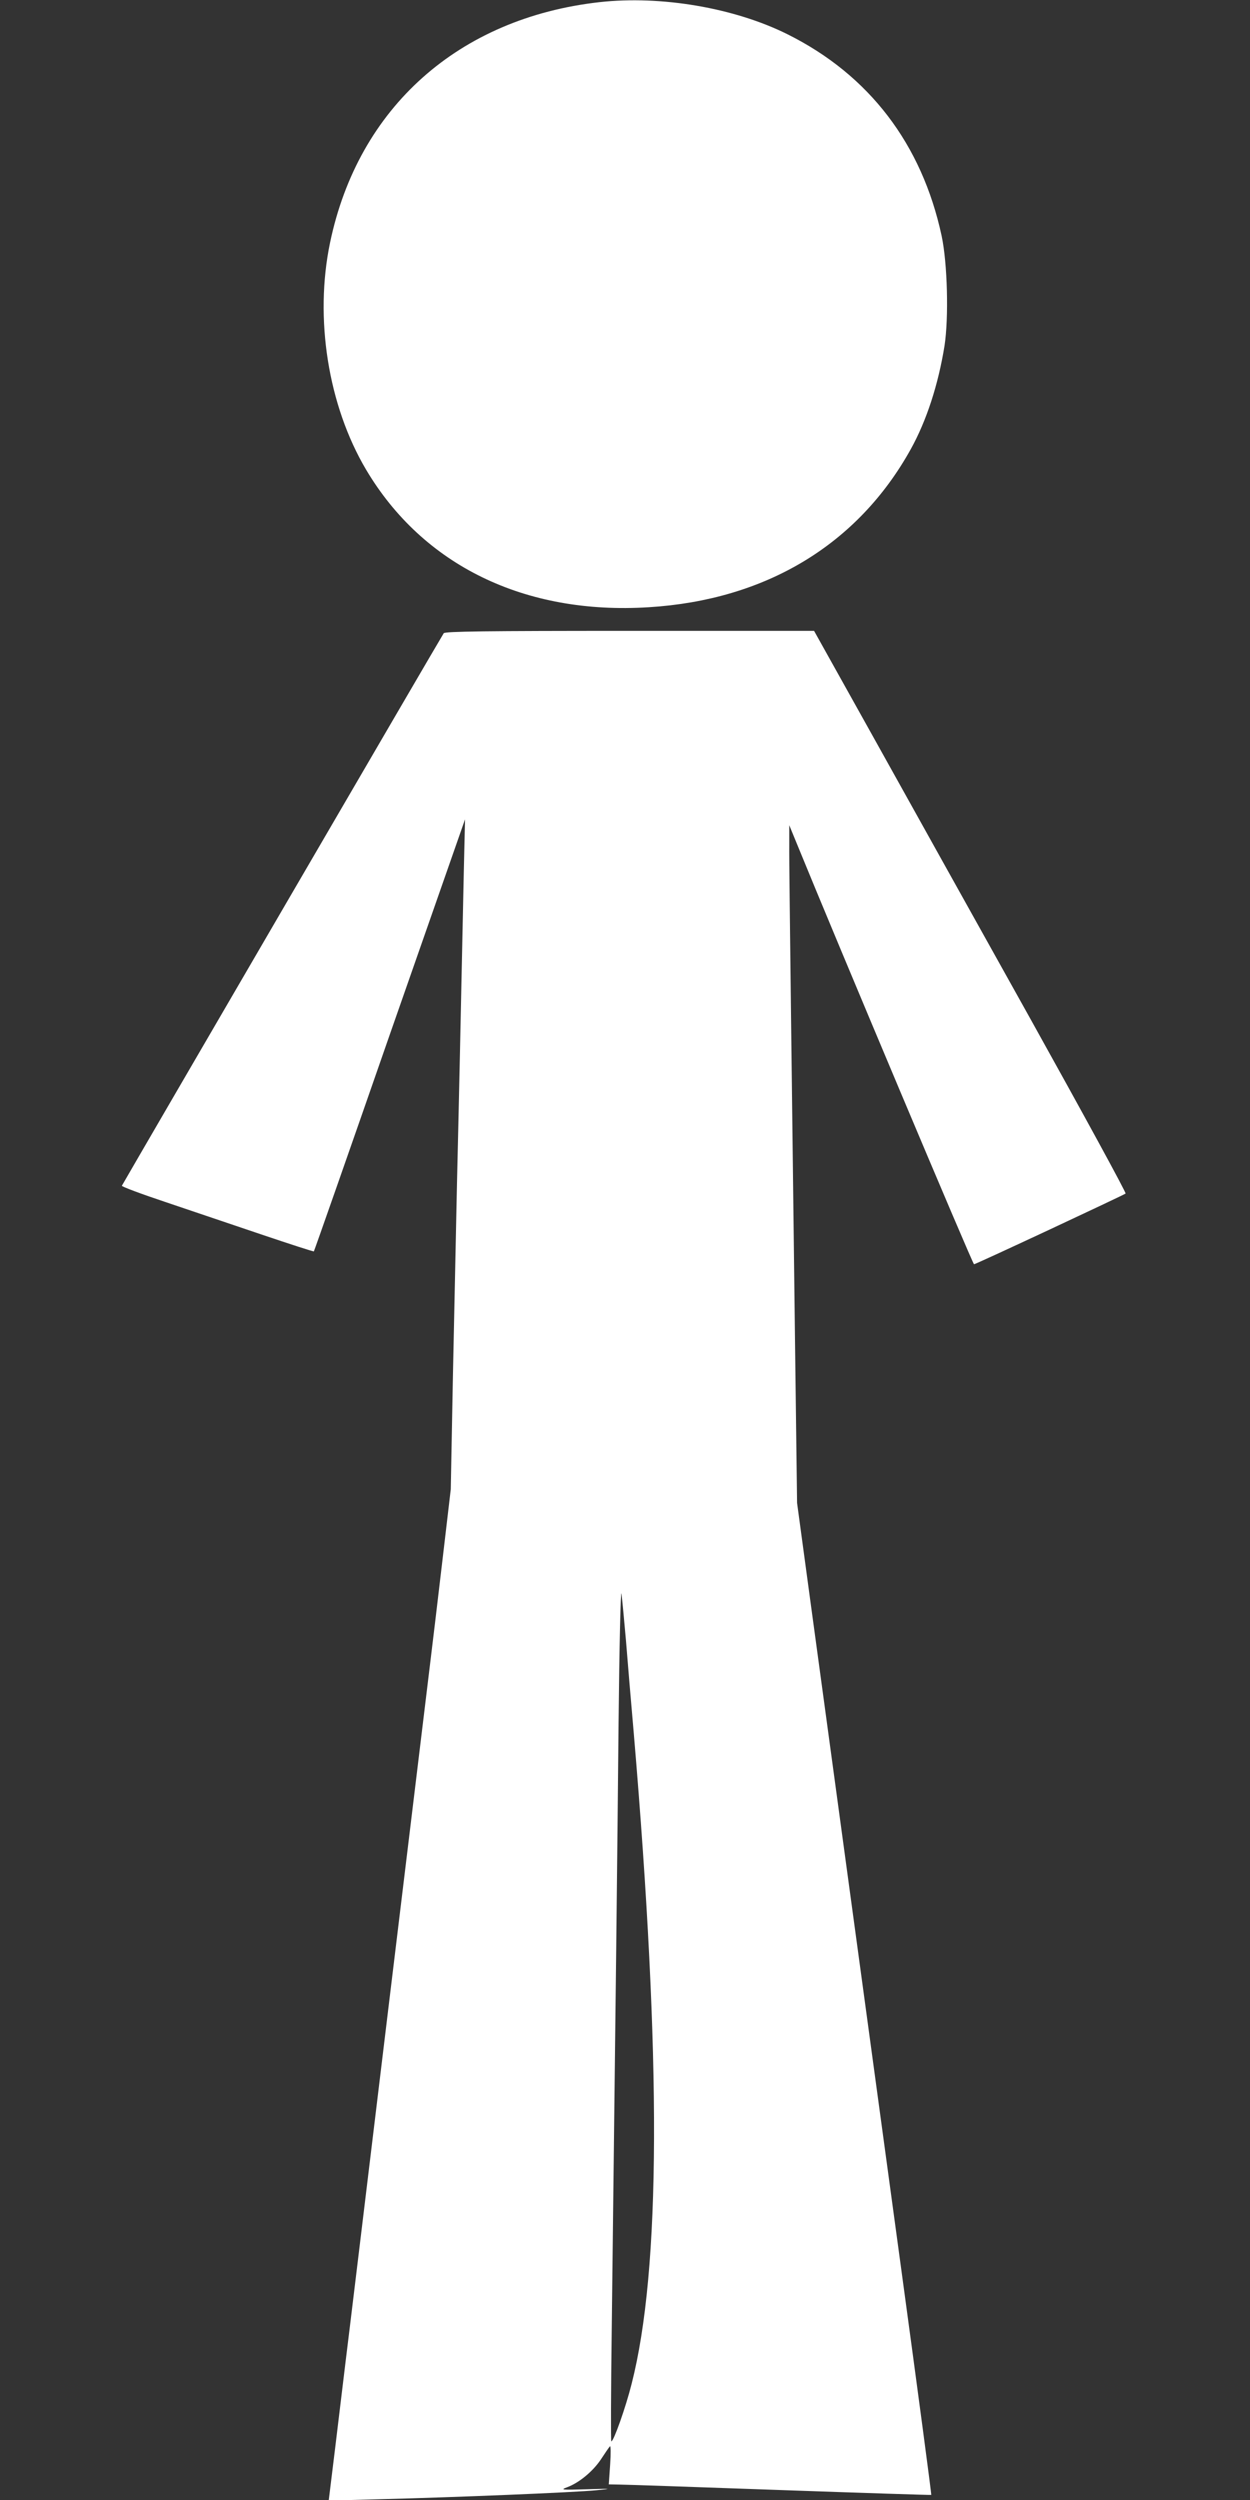
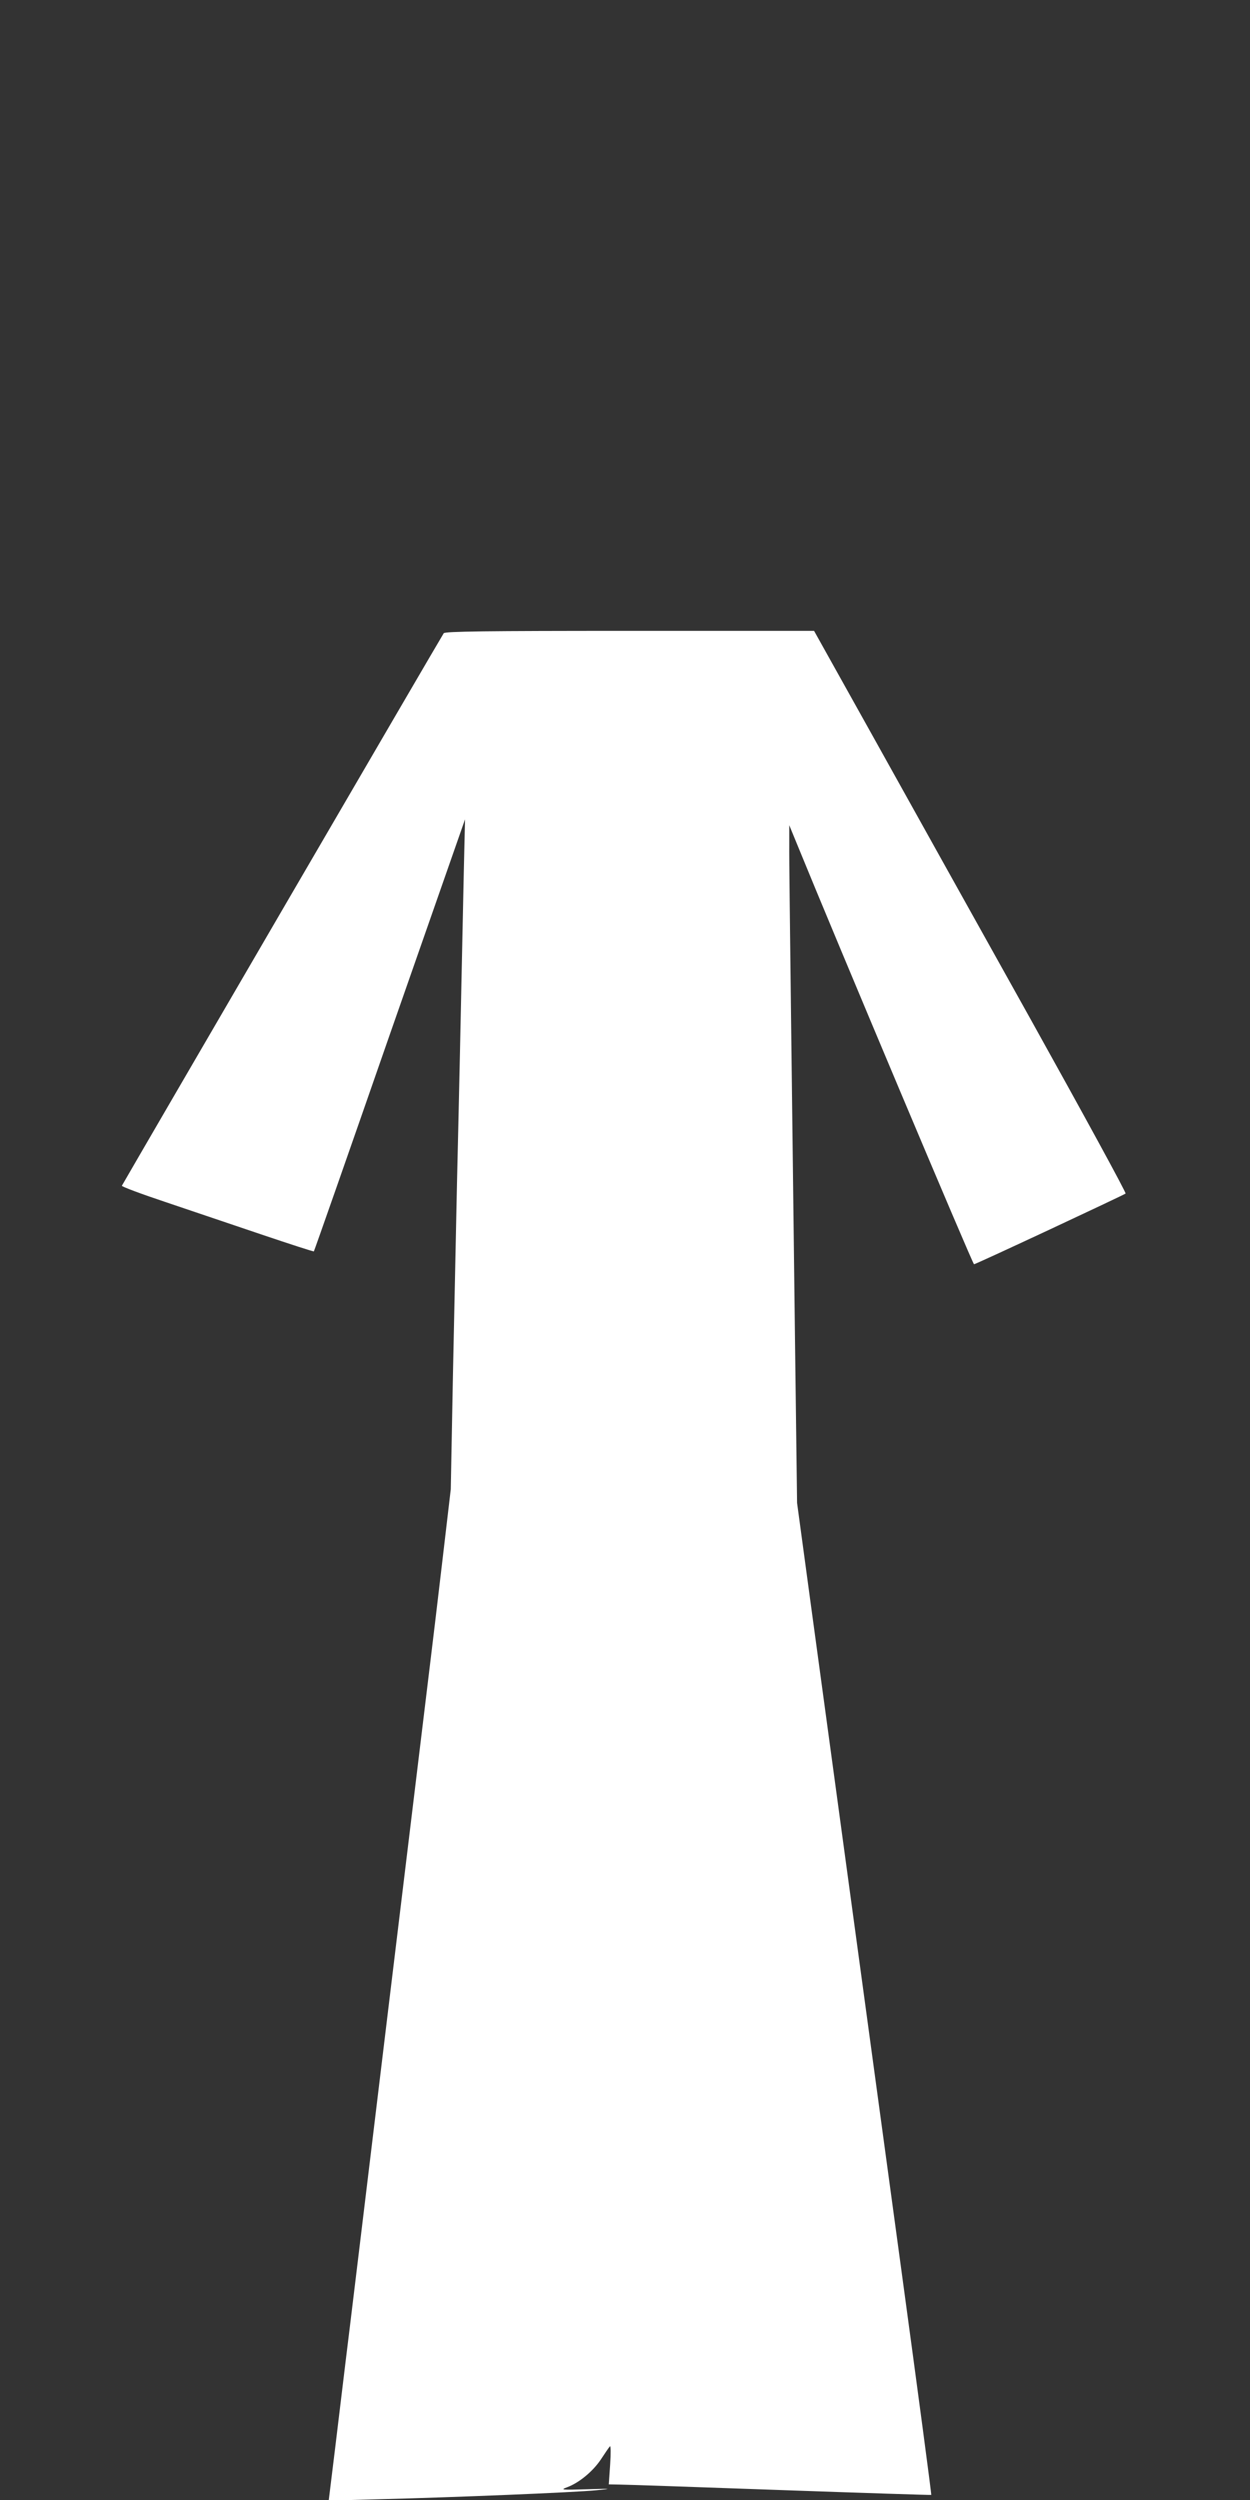
<svg xmlns="http://www.w3.org/2000/svg" version="1.0" width="640pt" height="1280pt" viewBox="0 0 640 1280" preserveAspectRatio="xMidYMid meet">
  <rect x="0" y="0" width="640" height="1280" fill="#333333" stroke="none" />
  <g transform="translate(0,1280) scale(0.1,-0.1)" fill="#ffffff" stroke="none">
-     <path d="M3070 12789 c-722 -81 -1236 -540 -1380 -1231 -81 -388 -10 -834 184 -1162 291 -491 813 -745 1448 -705 600 37 1070 321 1341 809 81 146 141 331 173 530 22 144 15 423 -15 563 -101 469 -371 823 -788 1031 -272 136 -648 200 -963 165z" />
-     <path d="M2272 9558 c-8 -10 -1589 -2725 -1648 -2829 -2 -4 96 -41 219 -82 122 -41 343 -116 491 -166 148 -50 271 -90 273 -88 2 2 177 501 388 1108 l386 1104 -6 -255 c-16 -763 -26 -1228 -35 -1600 -5 -228 -14 -676 -21 -995 l-11 -580 -44 -375 c-24 -206 -51 -429 -59 -495 -8 -66 -105 -865 -215 -1775 -110 -910 -209 -1731 -221 -1825 -11 -93 -35 -291 -53 -439 l-33 -269 261 7 c368 9 1004 35 1111 46 82 8 78 9 -50 5 -131 -4 -137 -3 -102 10 62 23 132 81 173 142 21 32 42 63 47 68 4 6 5 -36 1 -93 l-7 -102 54 -1 c30 0 401 -13 824 -28 424 -15 771 -26 773 -25 2 1 -67 519 -153 1151 -86 631 -212 1558 -280 2058 -68 501 -153 1126 -189 1390 l-65 480 -11 865 c-6 476 -15 1212 -20 1635 -5 424 -10 815 -9 870 l0 100 39 -95 c204 -500 901 -2155 907 -2153 16 3 768 355 776 362 4 4 -215 405 -486 892 -271 486 -632 1133 -801 1437 l-308 552 -943 0 c-742 0 -945 -3 -953 -12z m933 -5158 c8 -102 26 -315 40 -475 142 -1673 138 -2745 -11 -3330 -30 -120 -92 -295 -104 -295 -3 0 -2 255 2 567 20 1657 29 2458 35 3108 4 396 11 695 15 665 4 -30 14 -138 23 -240z" />
+     <path d="M2272 9558 c-8 -10 -1589 -2725 -1648 -2829 -2 -4 96 -41 219 -82 122 -41 343 -116 491 -166 148 -50 271 -90 273 -88 2 2 177 501 388 1108 l386 1104 -6 -255 c-16 -763 -26 -1228 -35 -1600 -5 -228 -14 -676 -21 -995 l-11 -580 -44 -375 c-24 -206 -51 -429 -59 -495 -8 -66 -105 -865 -215 -1775 -110 -910 -209 -1731 -221 -1825 -11 -93 -35 -291 -53 -439 l-33 -269 261 7 c368 9 1004 35 1111 46 82 8 78 9 -50 5 -131 -4 -137 -3 -102 10 62 23 132 81 173 142 21 32 42 63 47 68 4 6 5 -36 1 -93 l-7 -102 54 -1 c30 0 401 -13 824 -28 424 -15 771 -26 773 -25 2 1 -67 519 -153 1151 -86 631 -212 1558 -280 2058 -68 501 -153 1126 -189 1390 l-65 480 -11 865 c-6 476 -15 1212 -20 1635 -5 424 -10 815 -9 870 l0 100 39 -95 c204 -500 901 -2155 907 -2153 16 3 768 355 776 362 4 4 -215 405 -486 892 -271 486 -632 1133 -801 1437 l-308 552 -943 0 c-742 0 -945 -3 -953 -12z m933 -5158 z" />
  </g>
</svg>